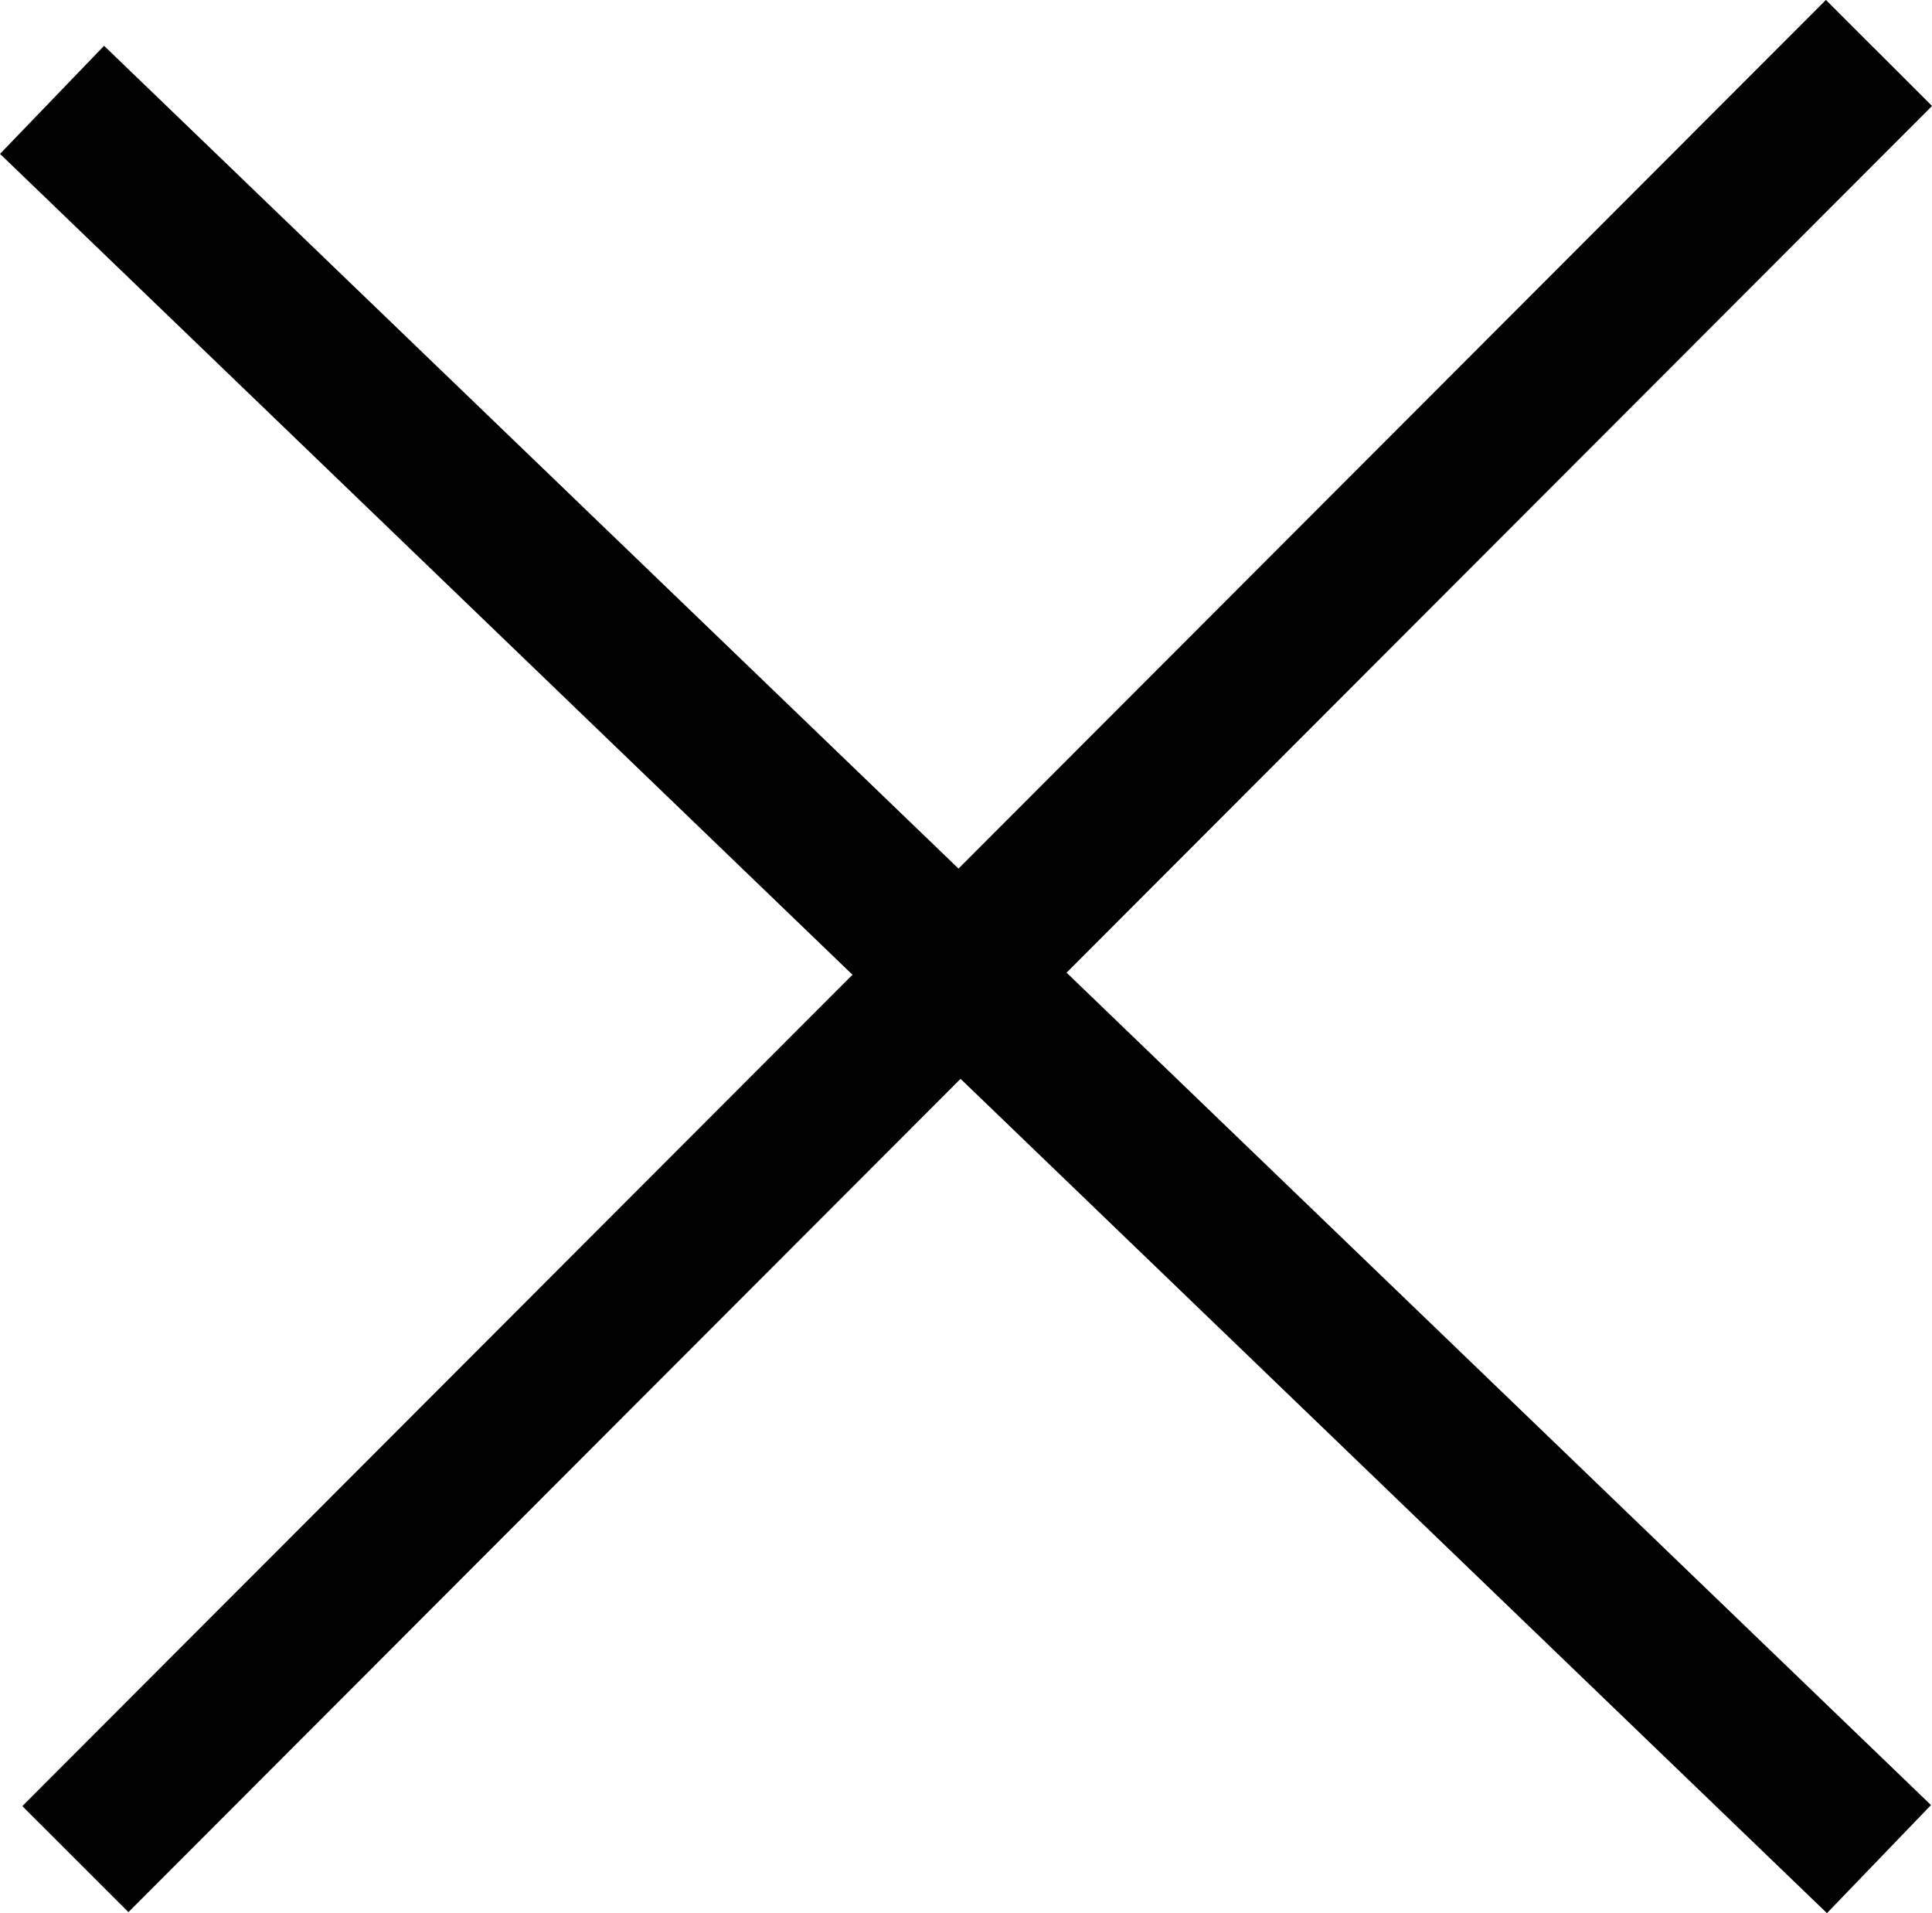
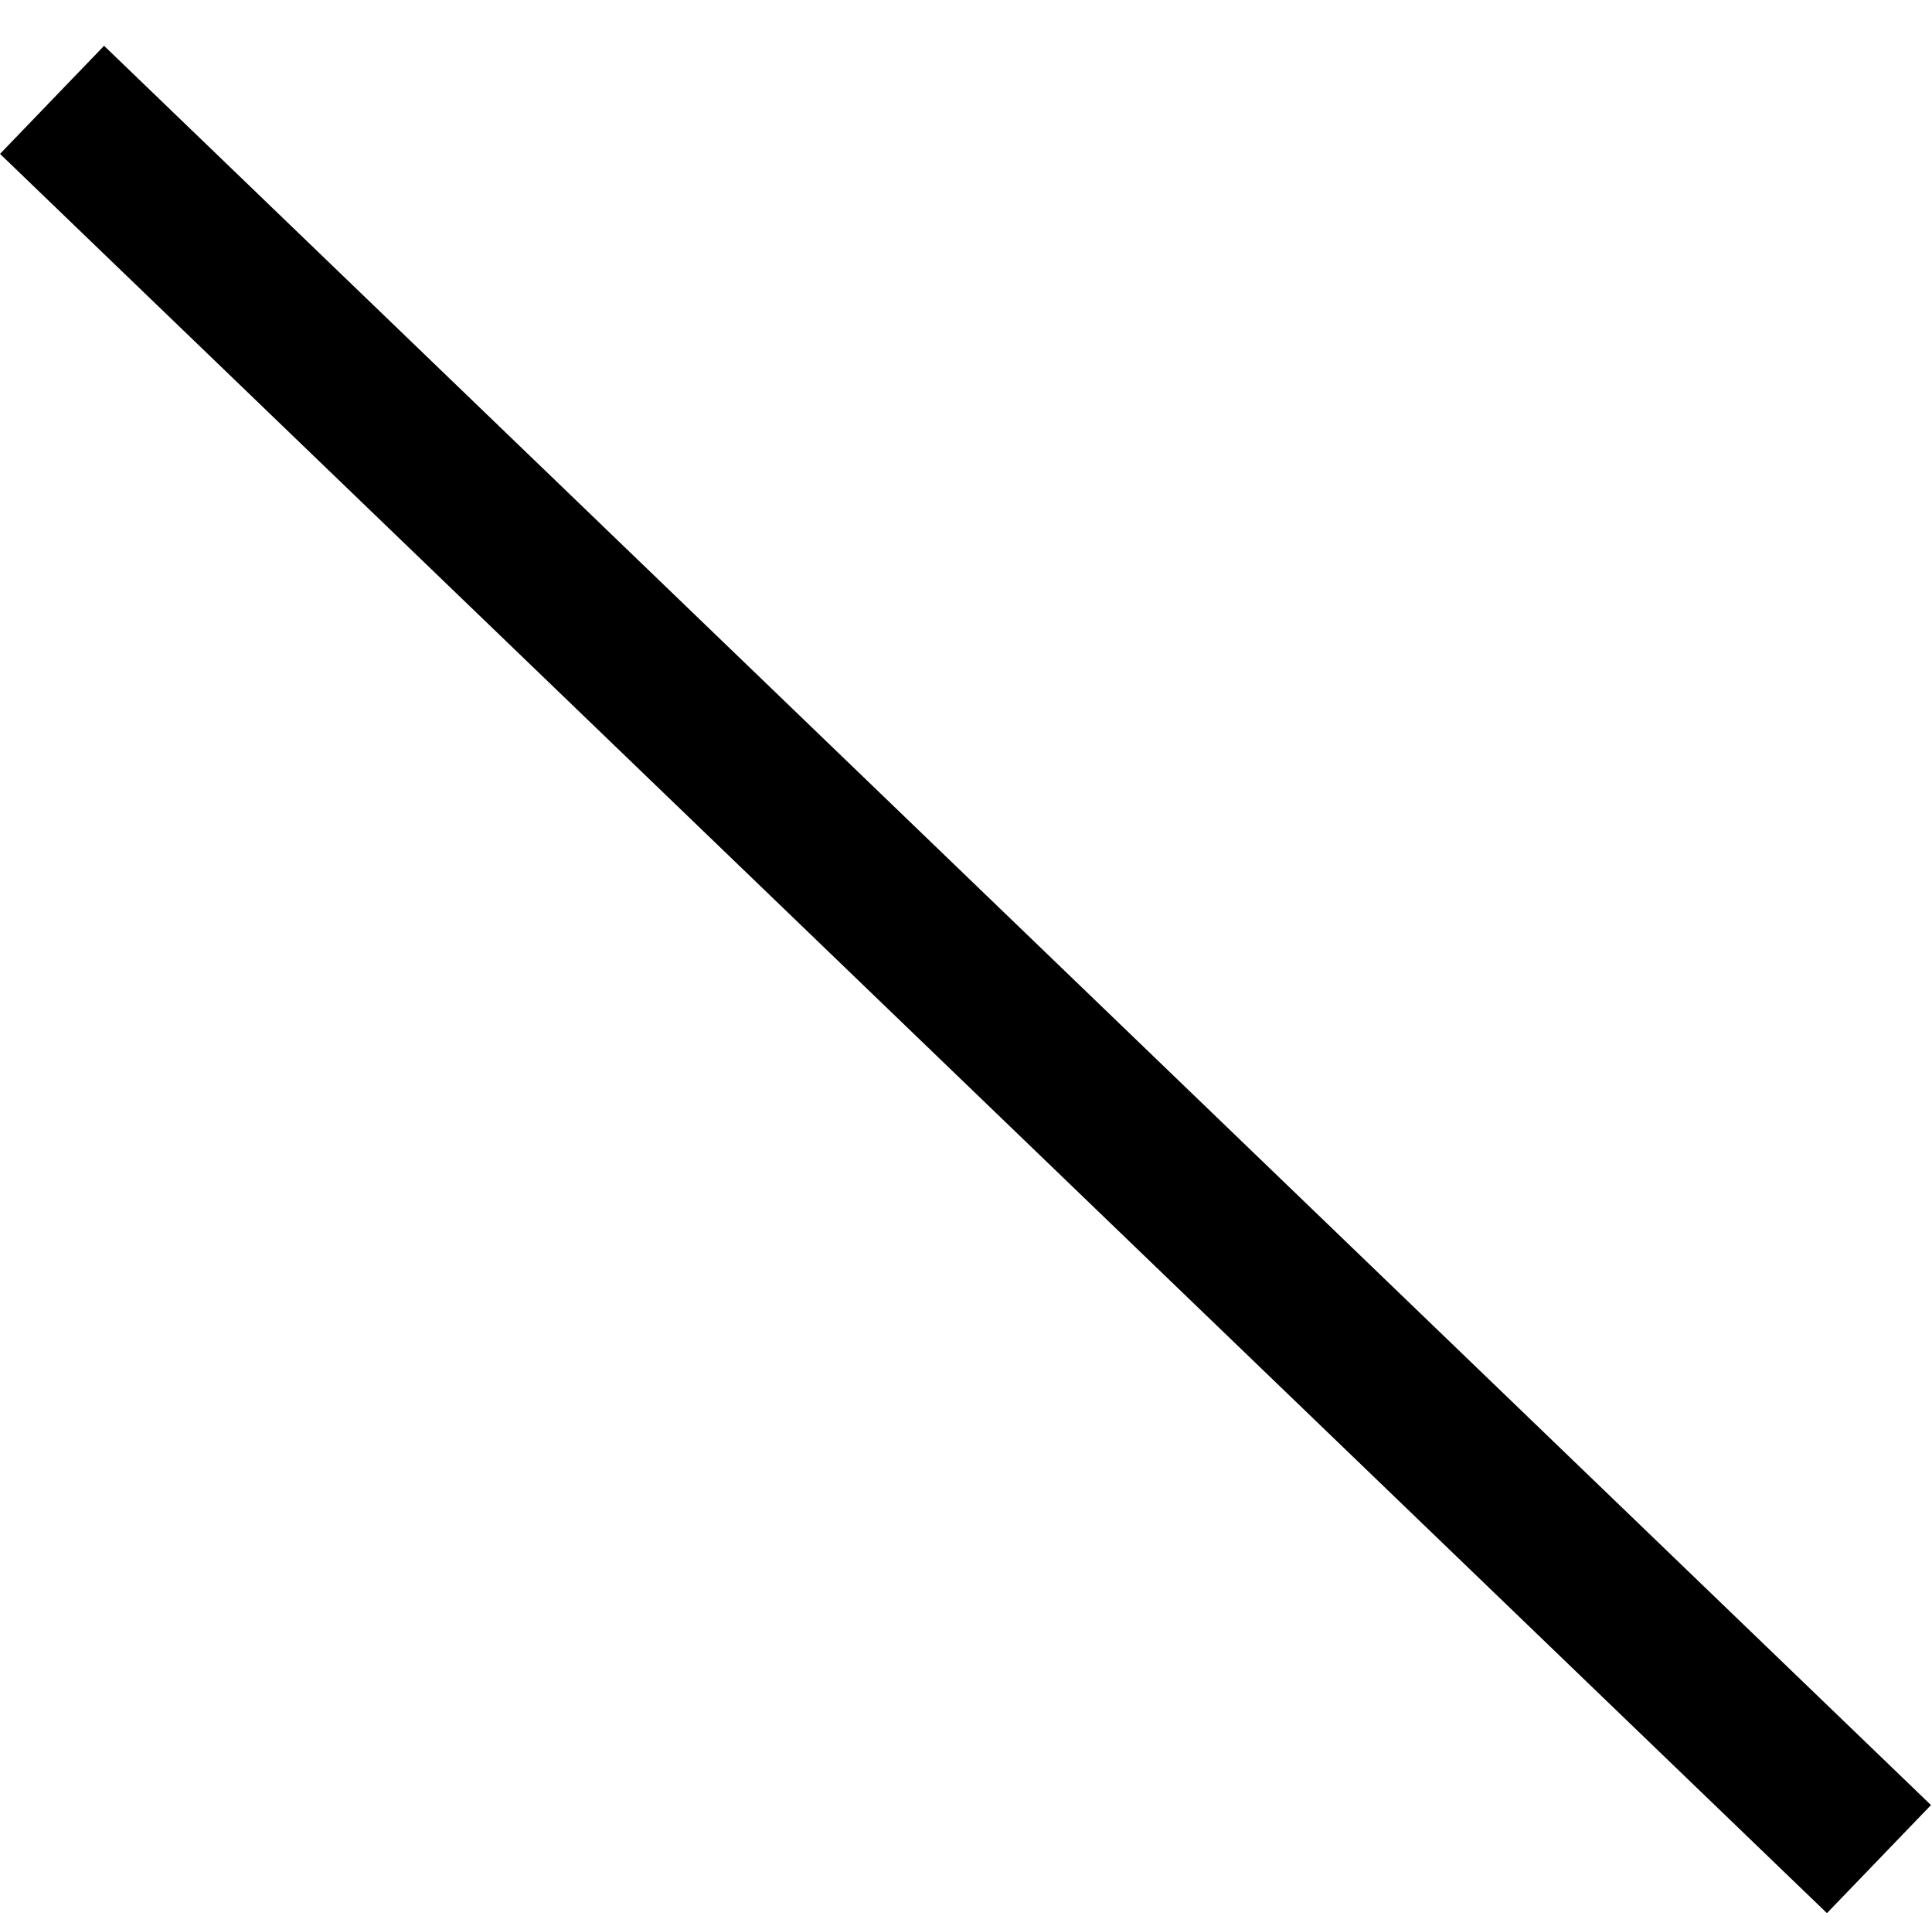
<svg xmlns="http://www.w3.org/2000/svg" width="25.76" height="25.505" viewBox="0 0 25.76 25.505">
  <g id="Group_15029" data-name="Group 15029" transform="translate(-316.404 -171.324)">
    <line id="Line_98" data-name="Line 98" x2="24.359" y2="23.453" transform="translate(317.098 172.655)" fill="none" stroke="#000" stroke-width="2" />
-     <line id="Line_523" data-name="Line 523" y1="24.078" x2="24.048" transform="translate(317.409 172.03)" fill="none" stroke="#000" stroke-width="2" />
  </g>
</svg>